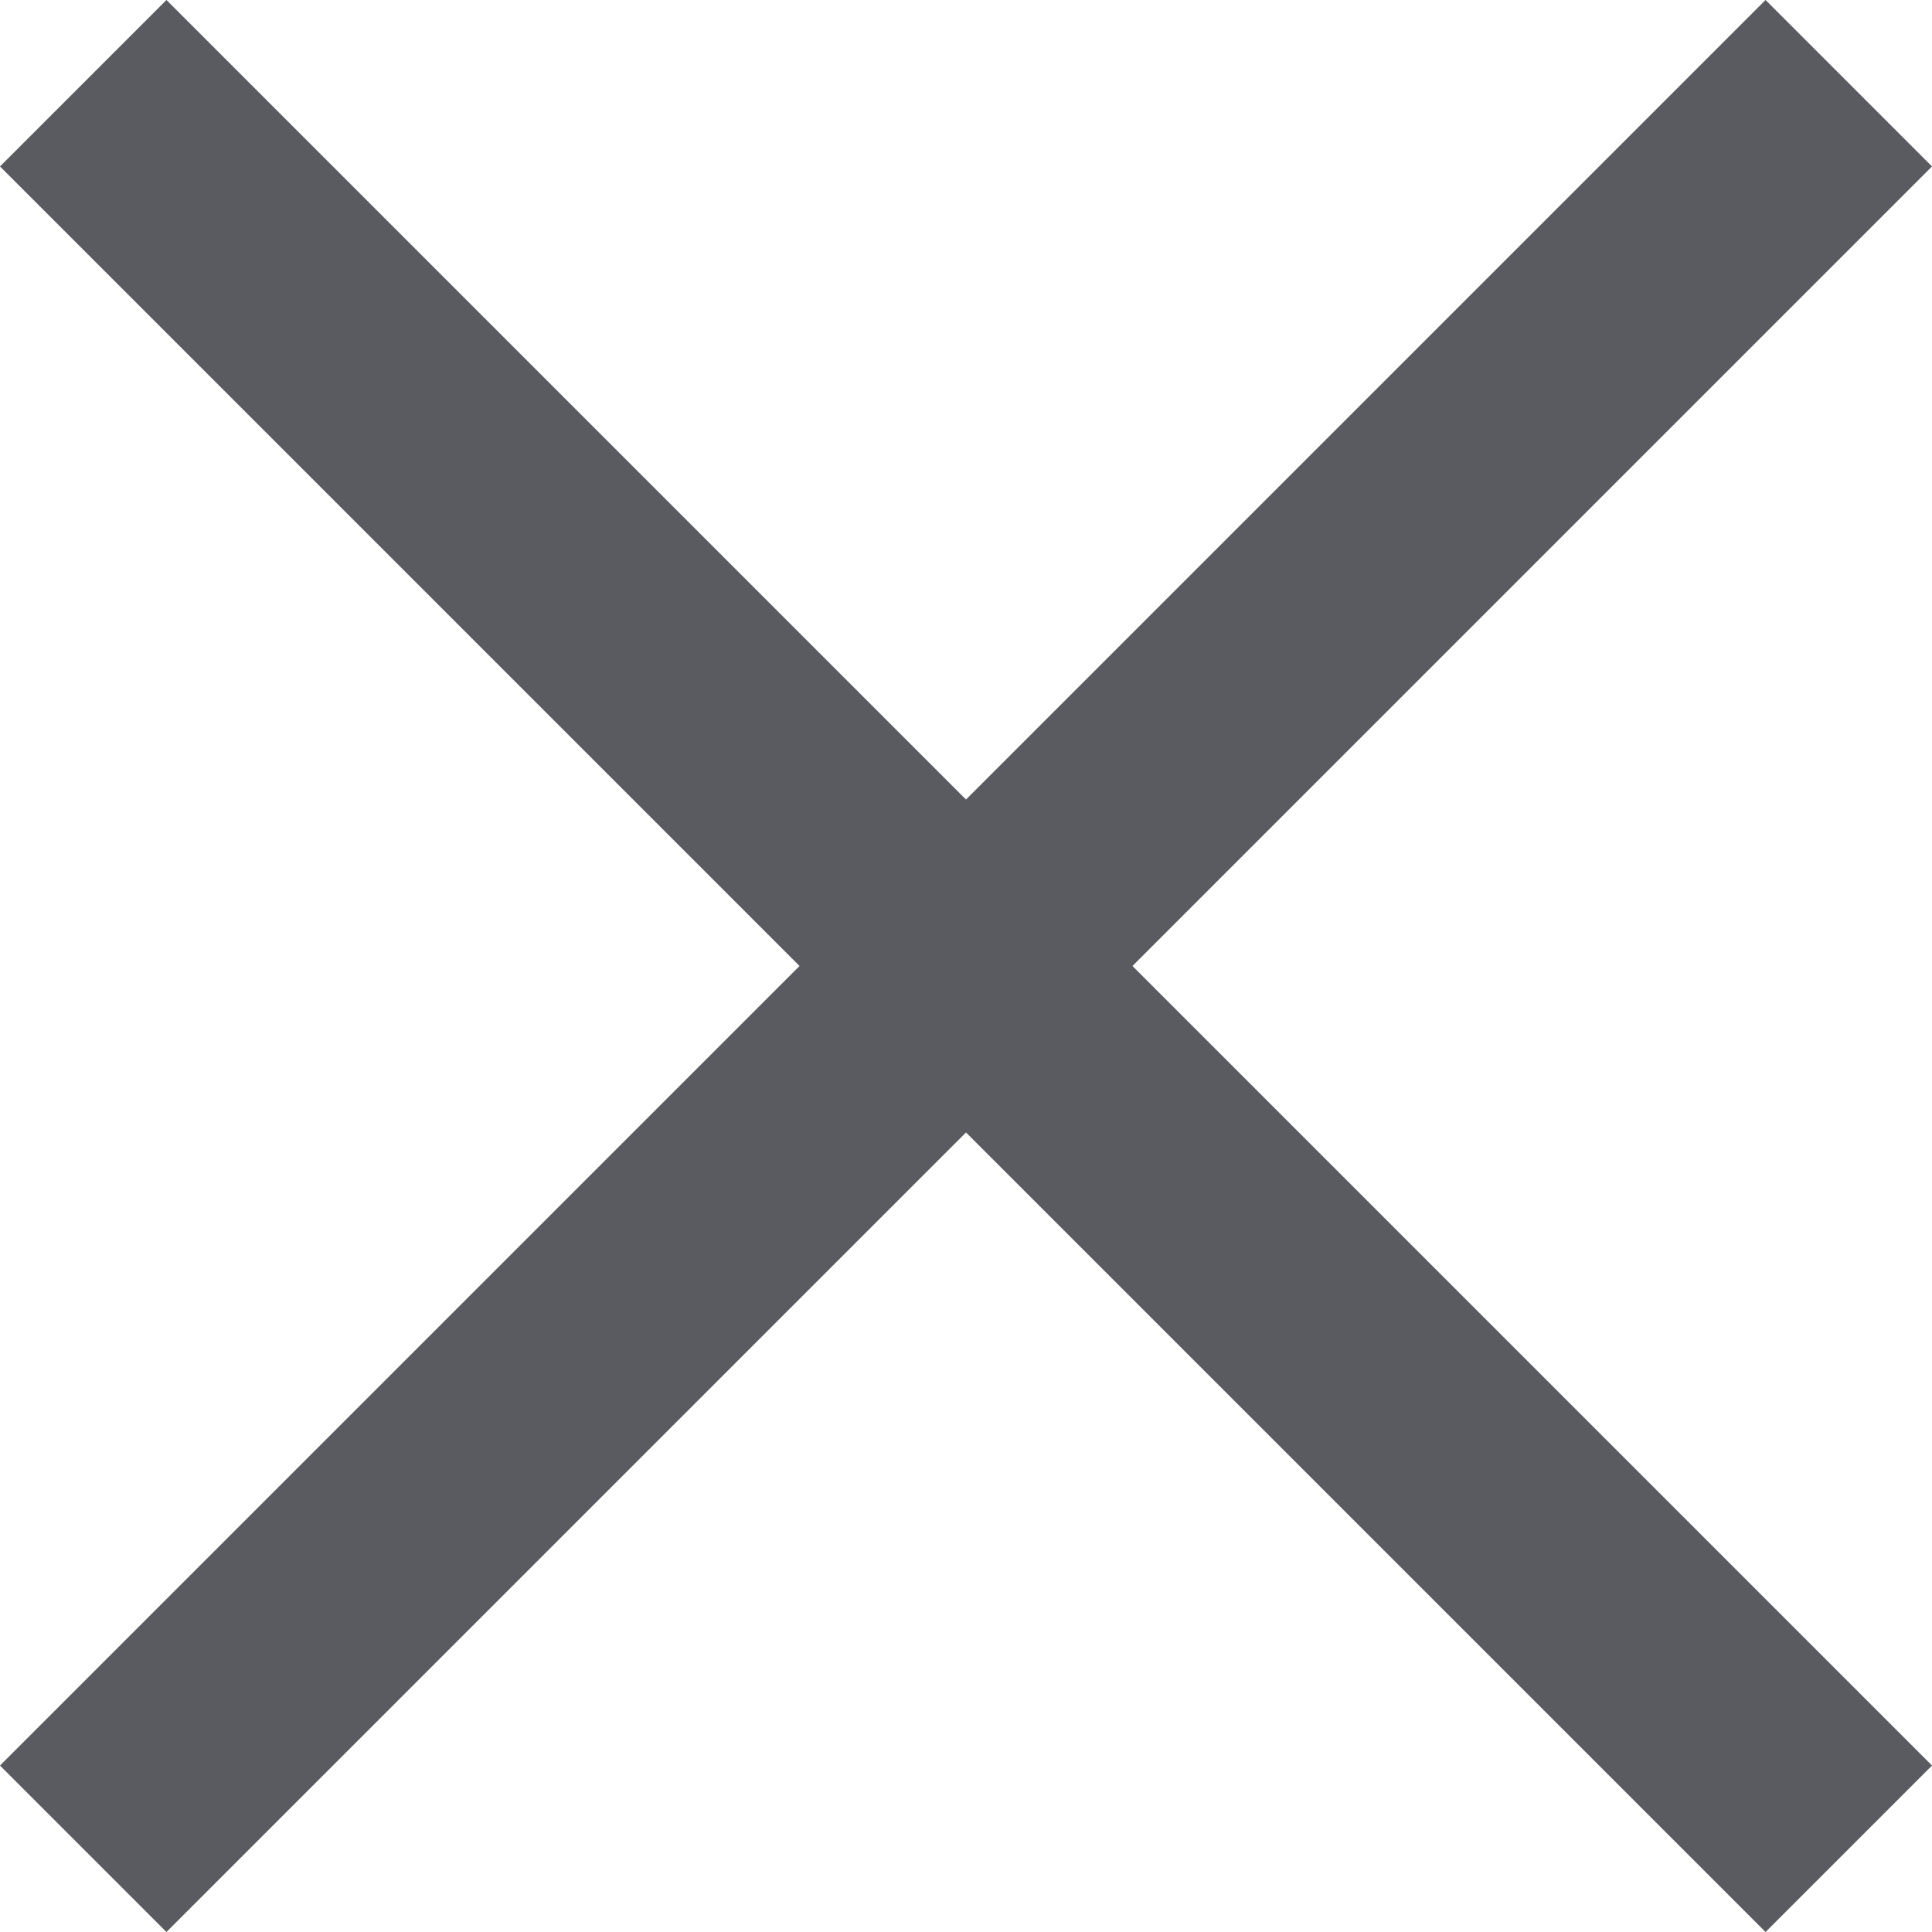
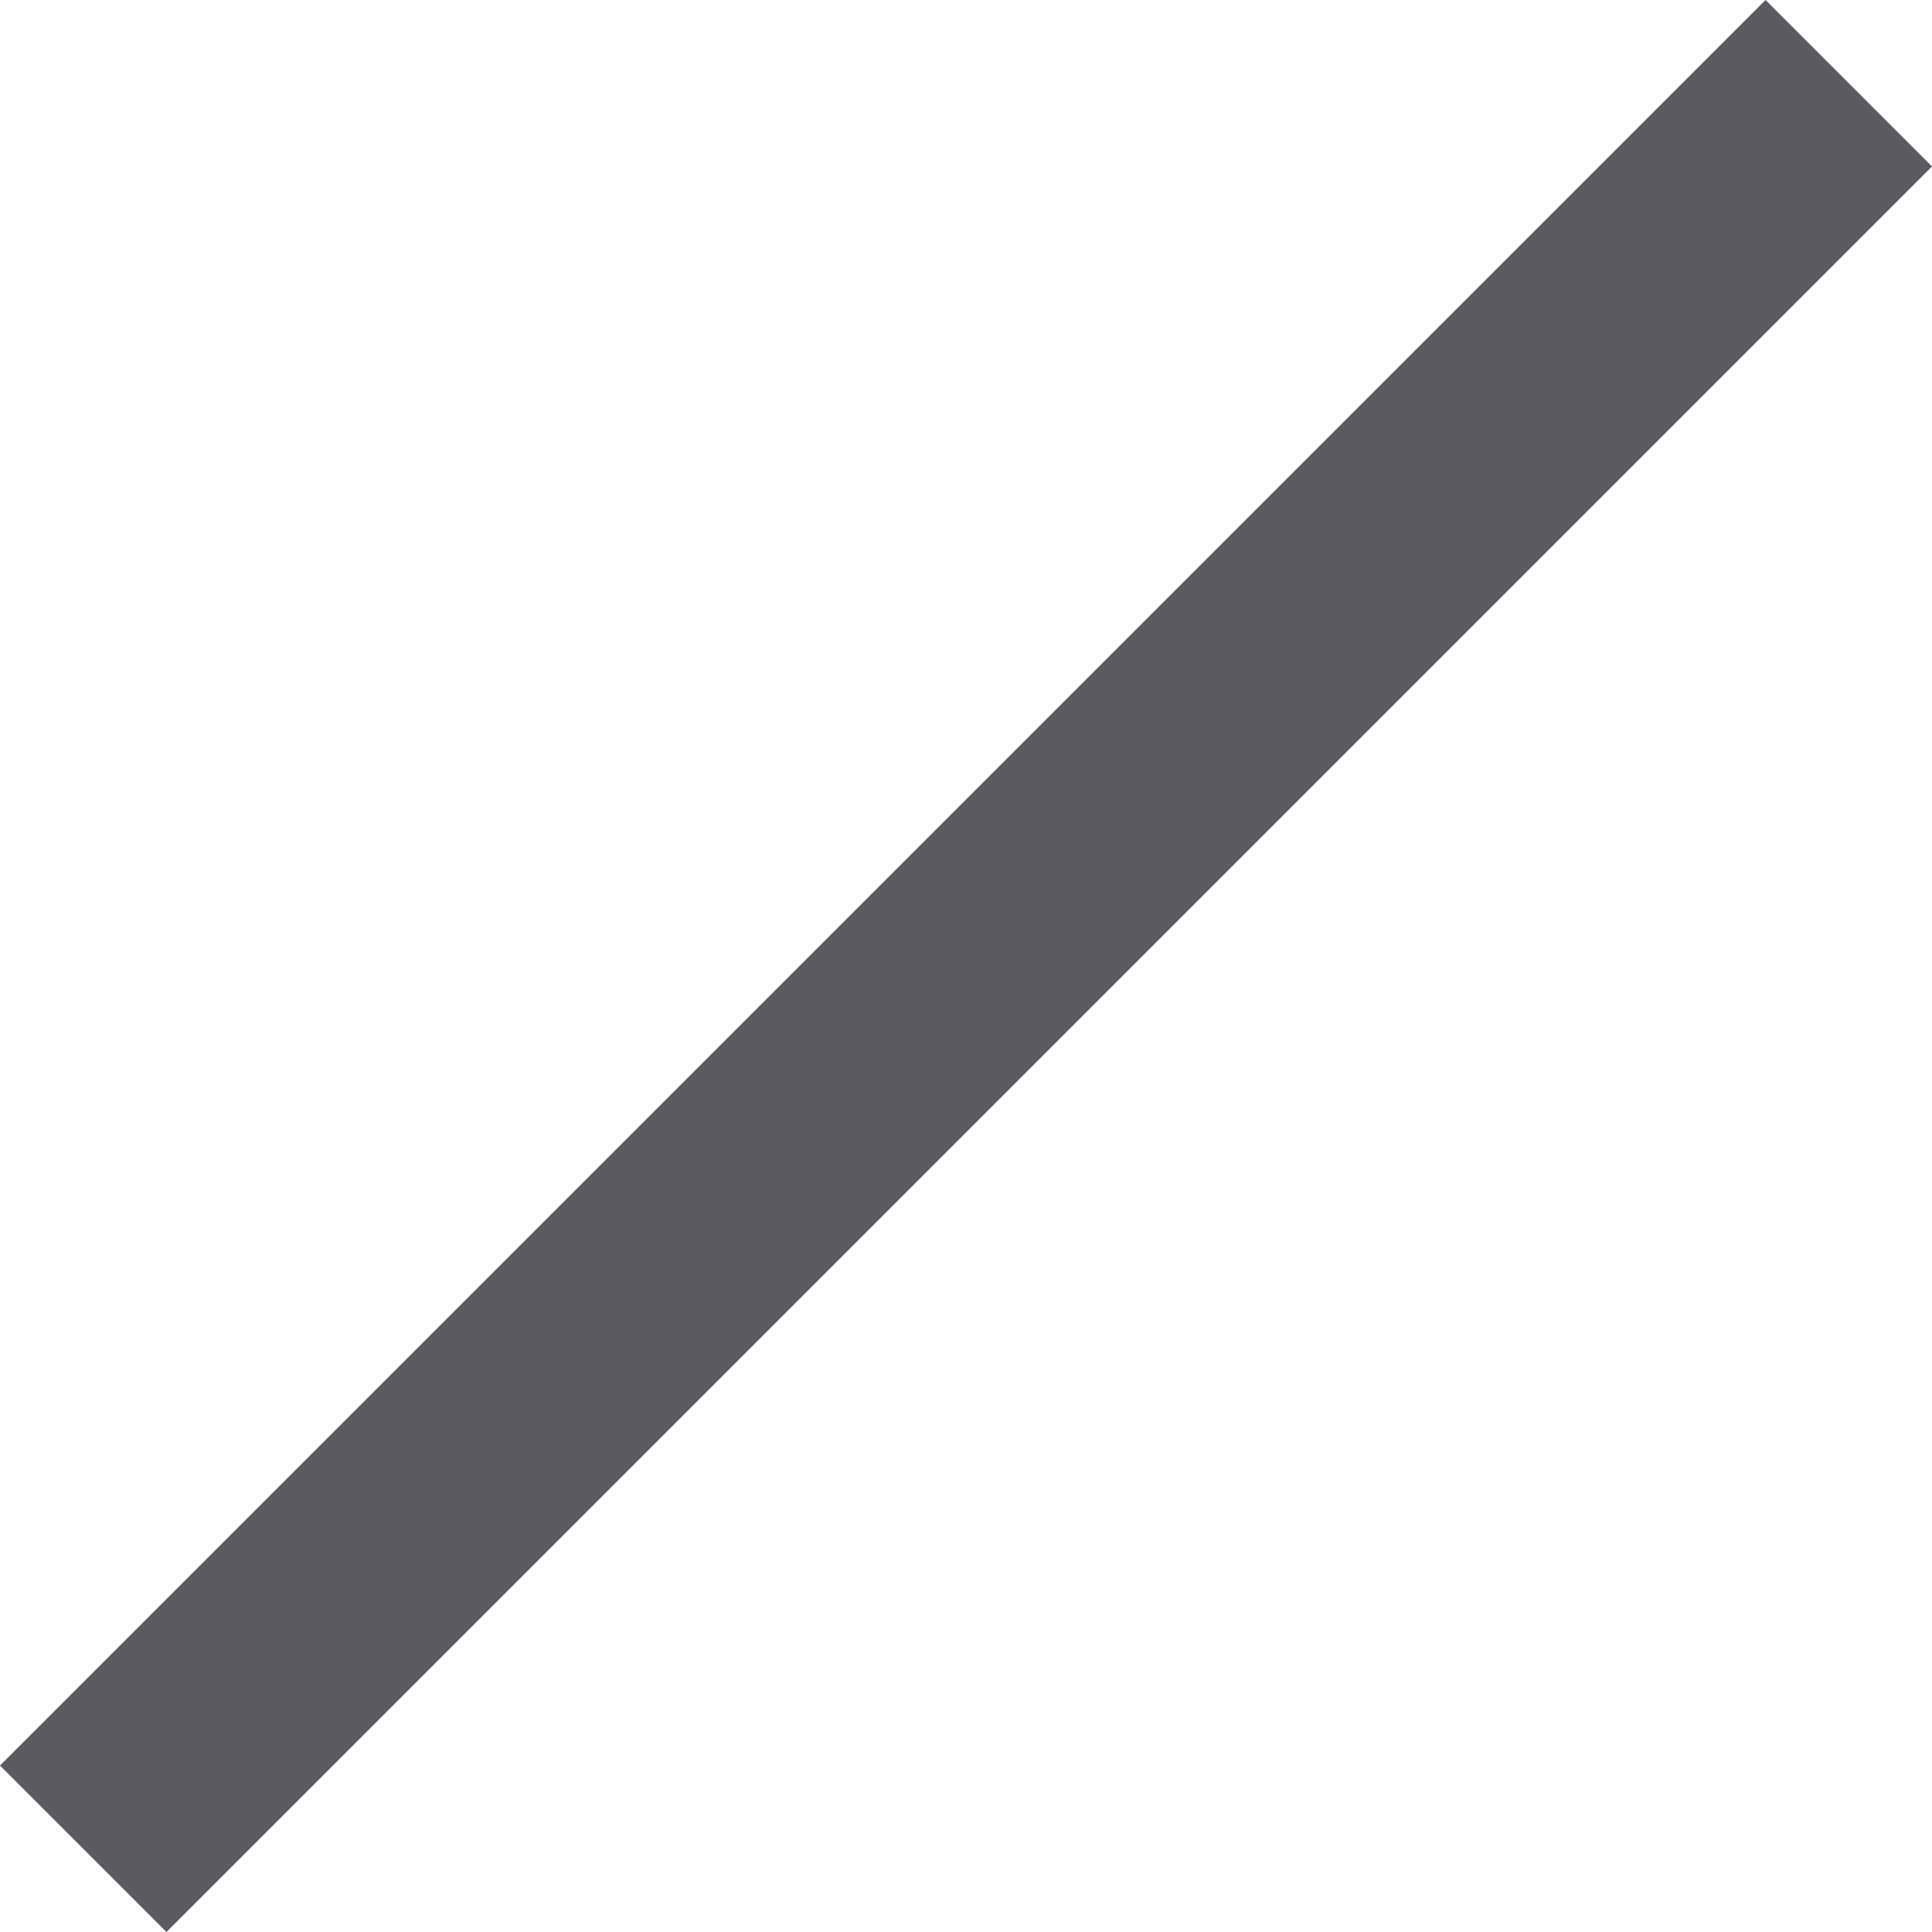
<svg xmlns="http://www.w3.org/2000/svg" viewBox="0 0 16.414 16.414">
  <defs>
    <style>.cls-1{fill:none;stroke:#595b60;stroke-width:2px}</style>
  </defs>
  <g id="groupe-71" transform="translate(-635.588 -395.588)">
    <path id="segment" class="cls-1" transform="translate(636.295 396.295)" d="M15 0L0 15" />
-     <path id="segment-2" data-name="segment" class="cls-1" transform="translate(636.295 396.295)" d="M0 0l15 15" />
  </g>
</svg>